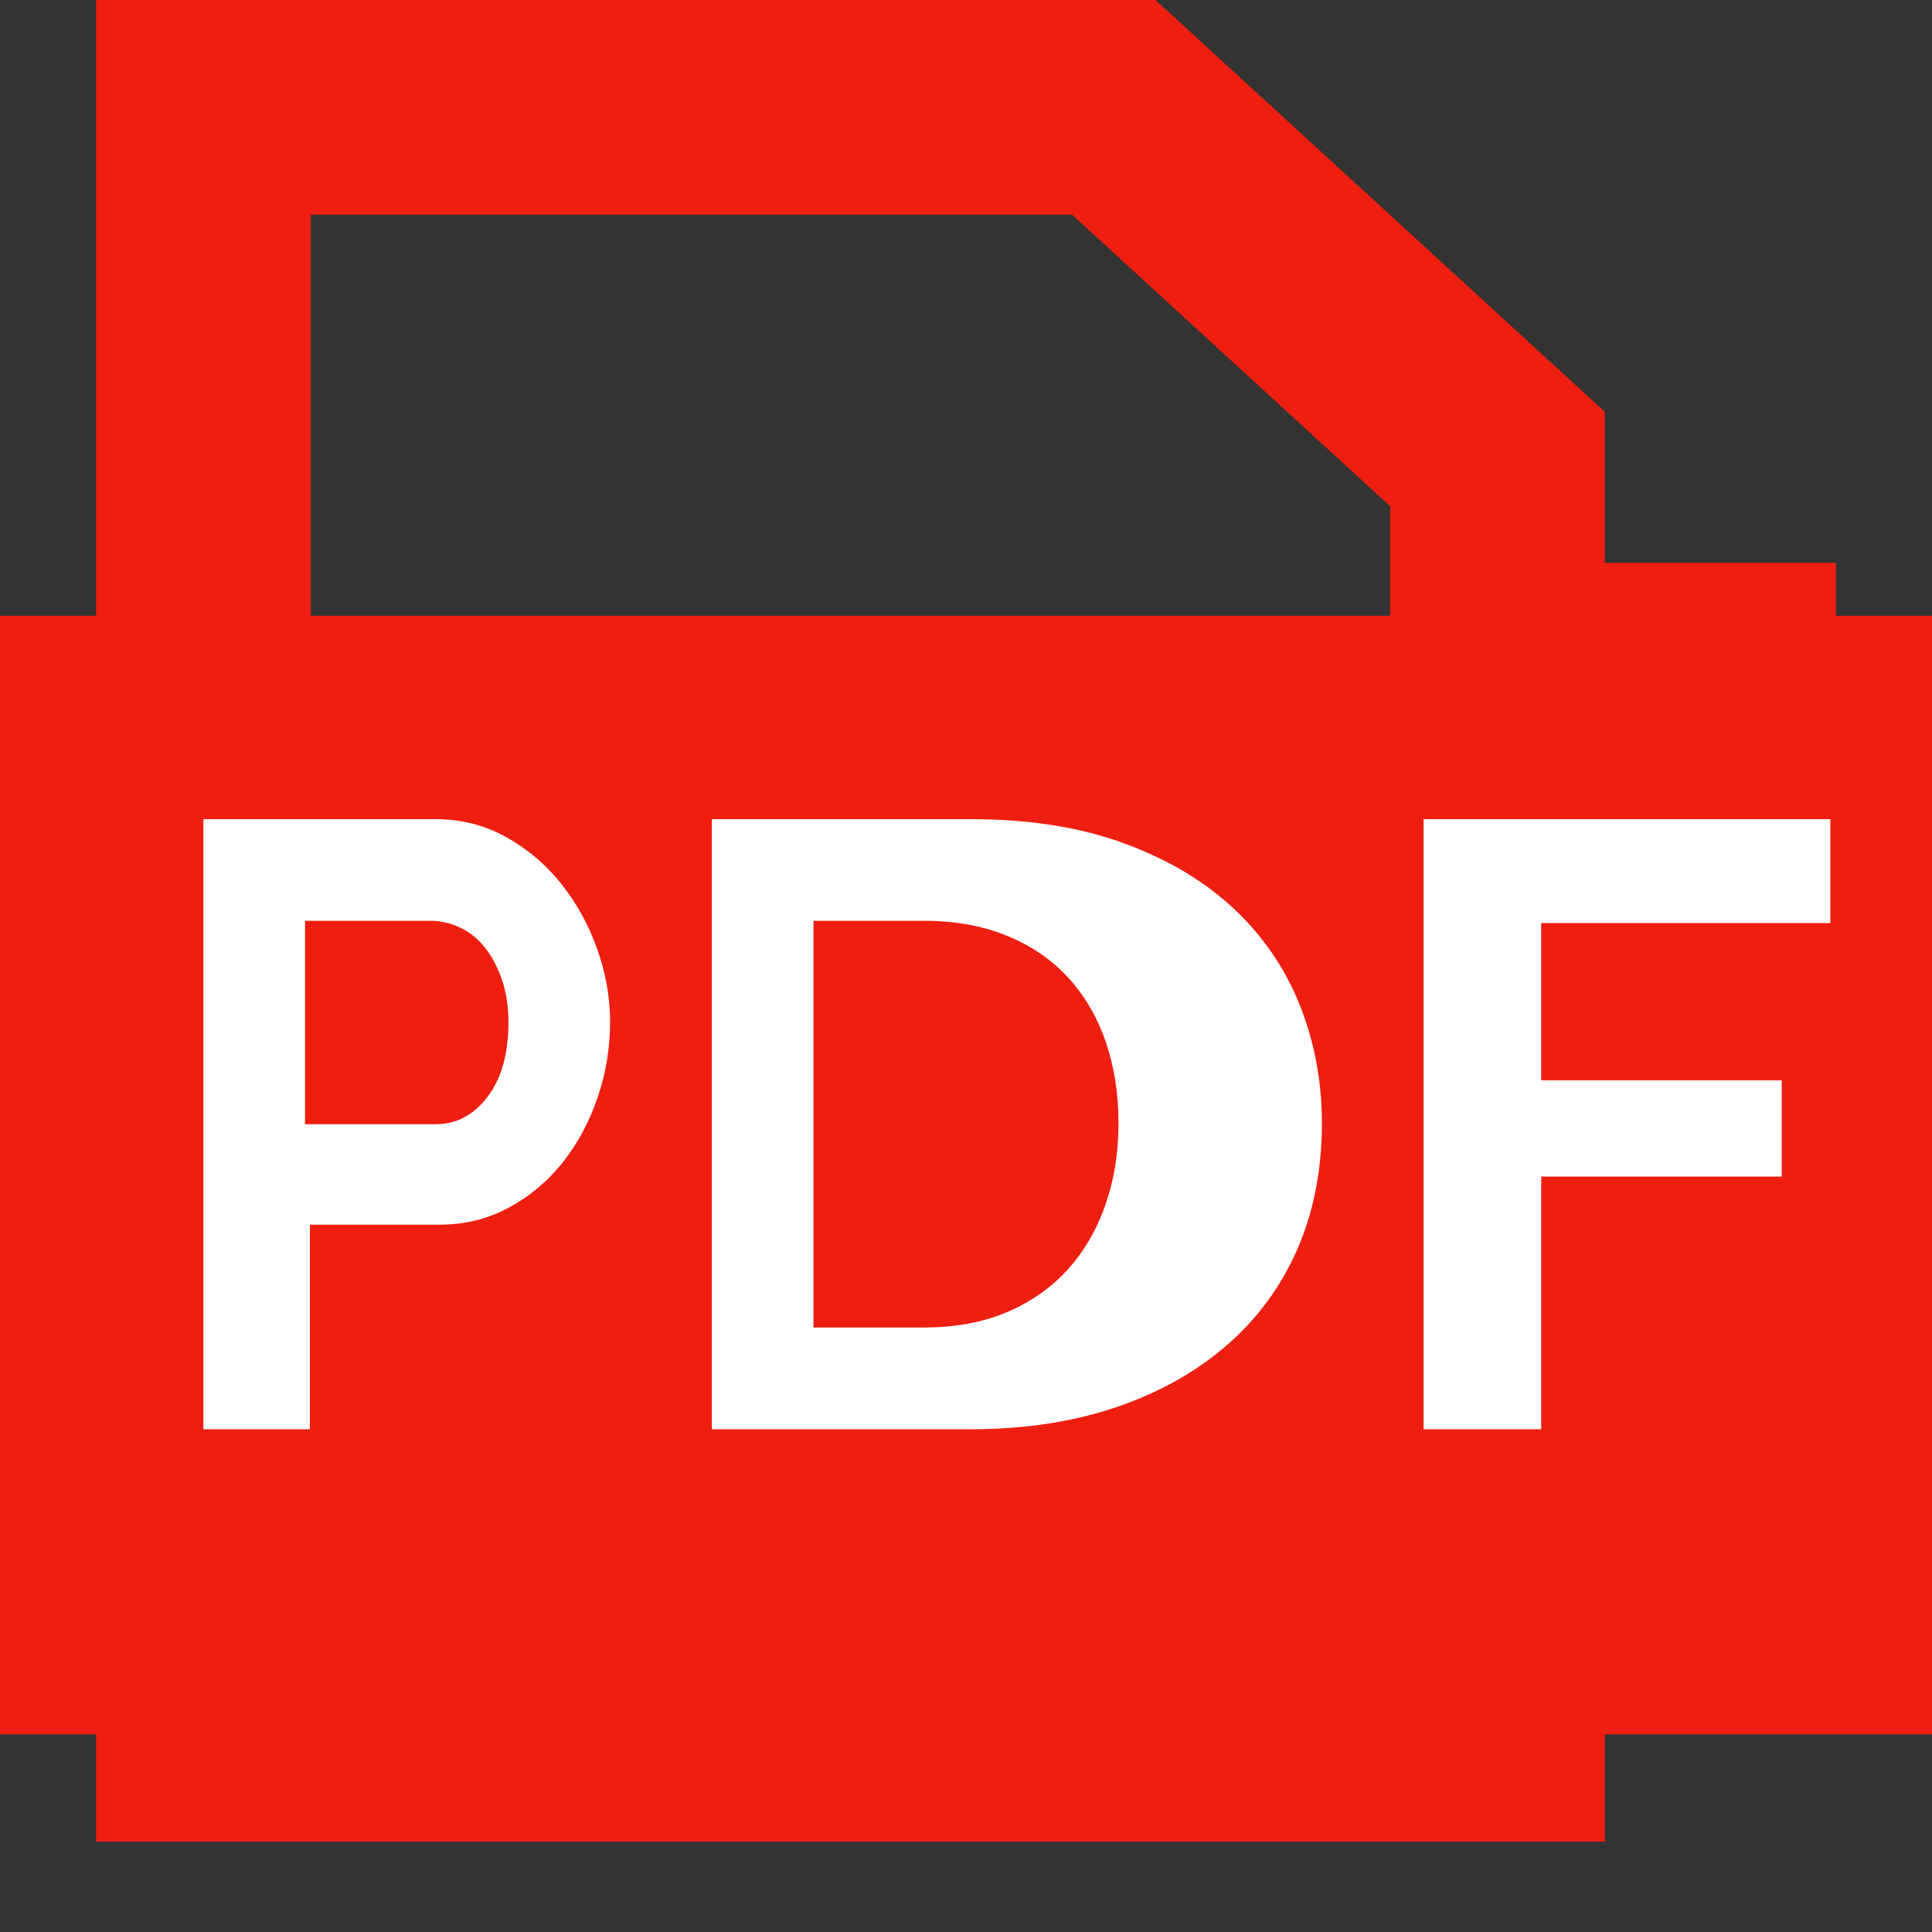
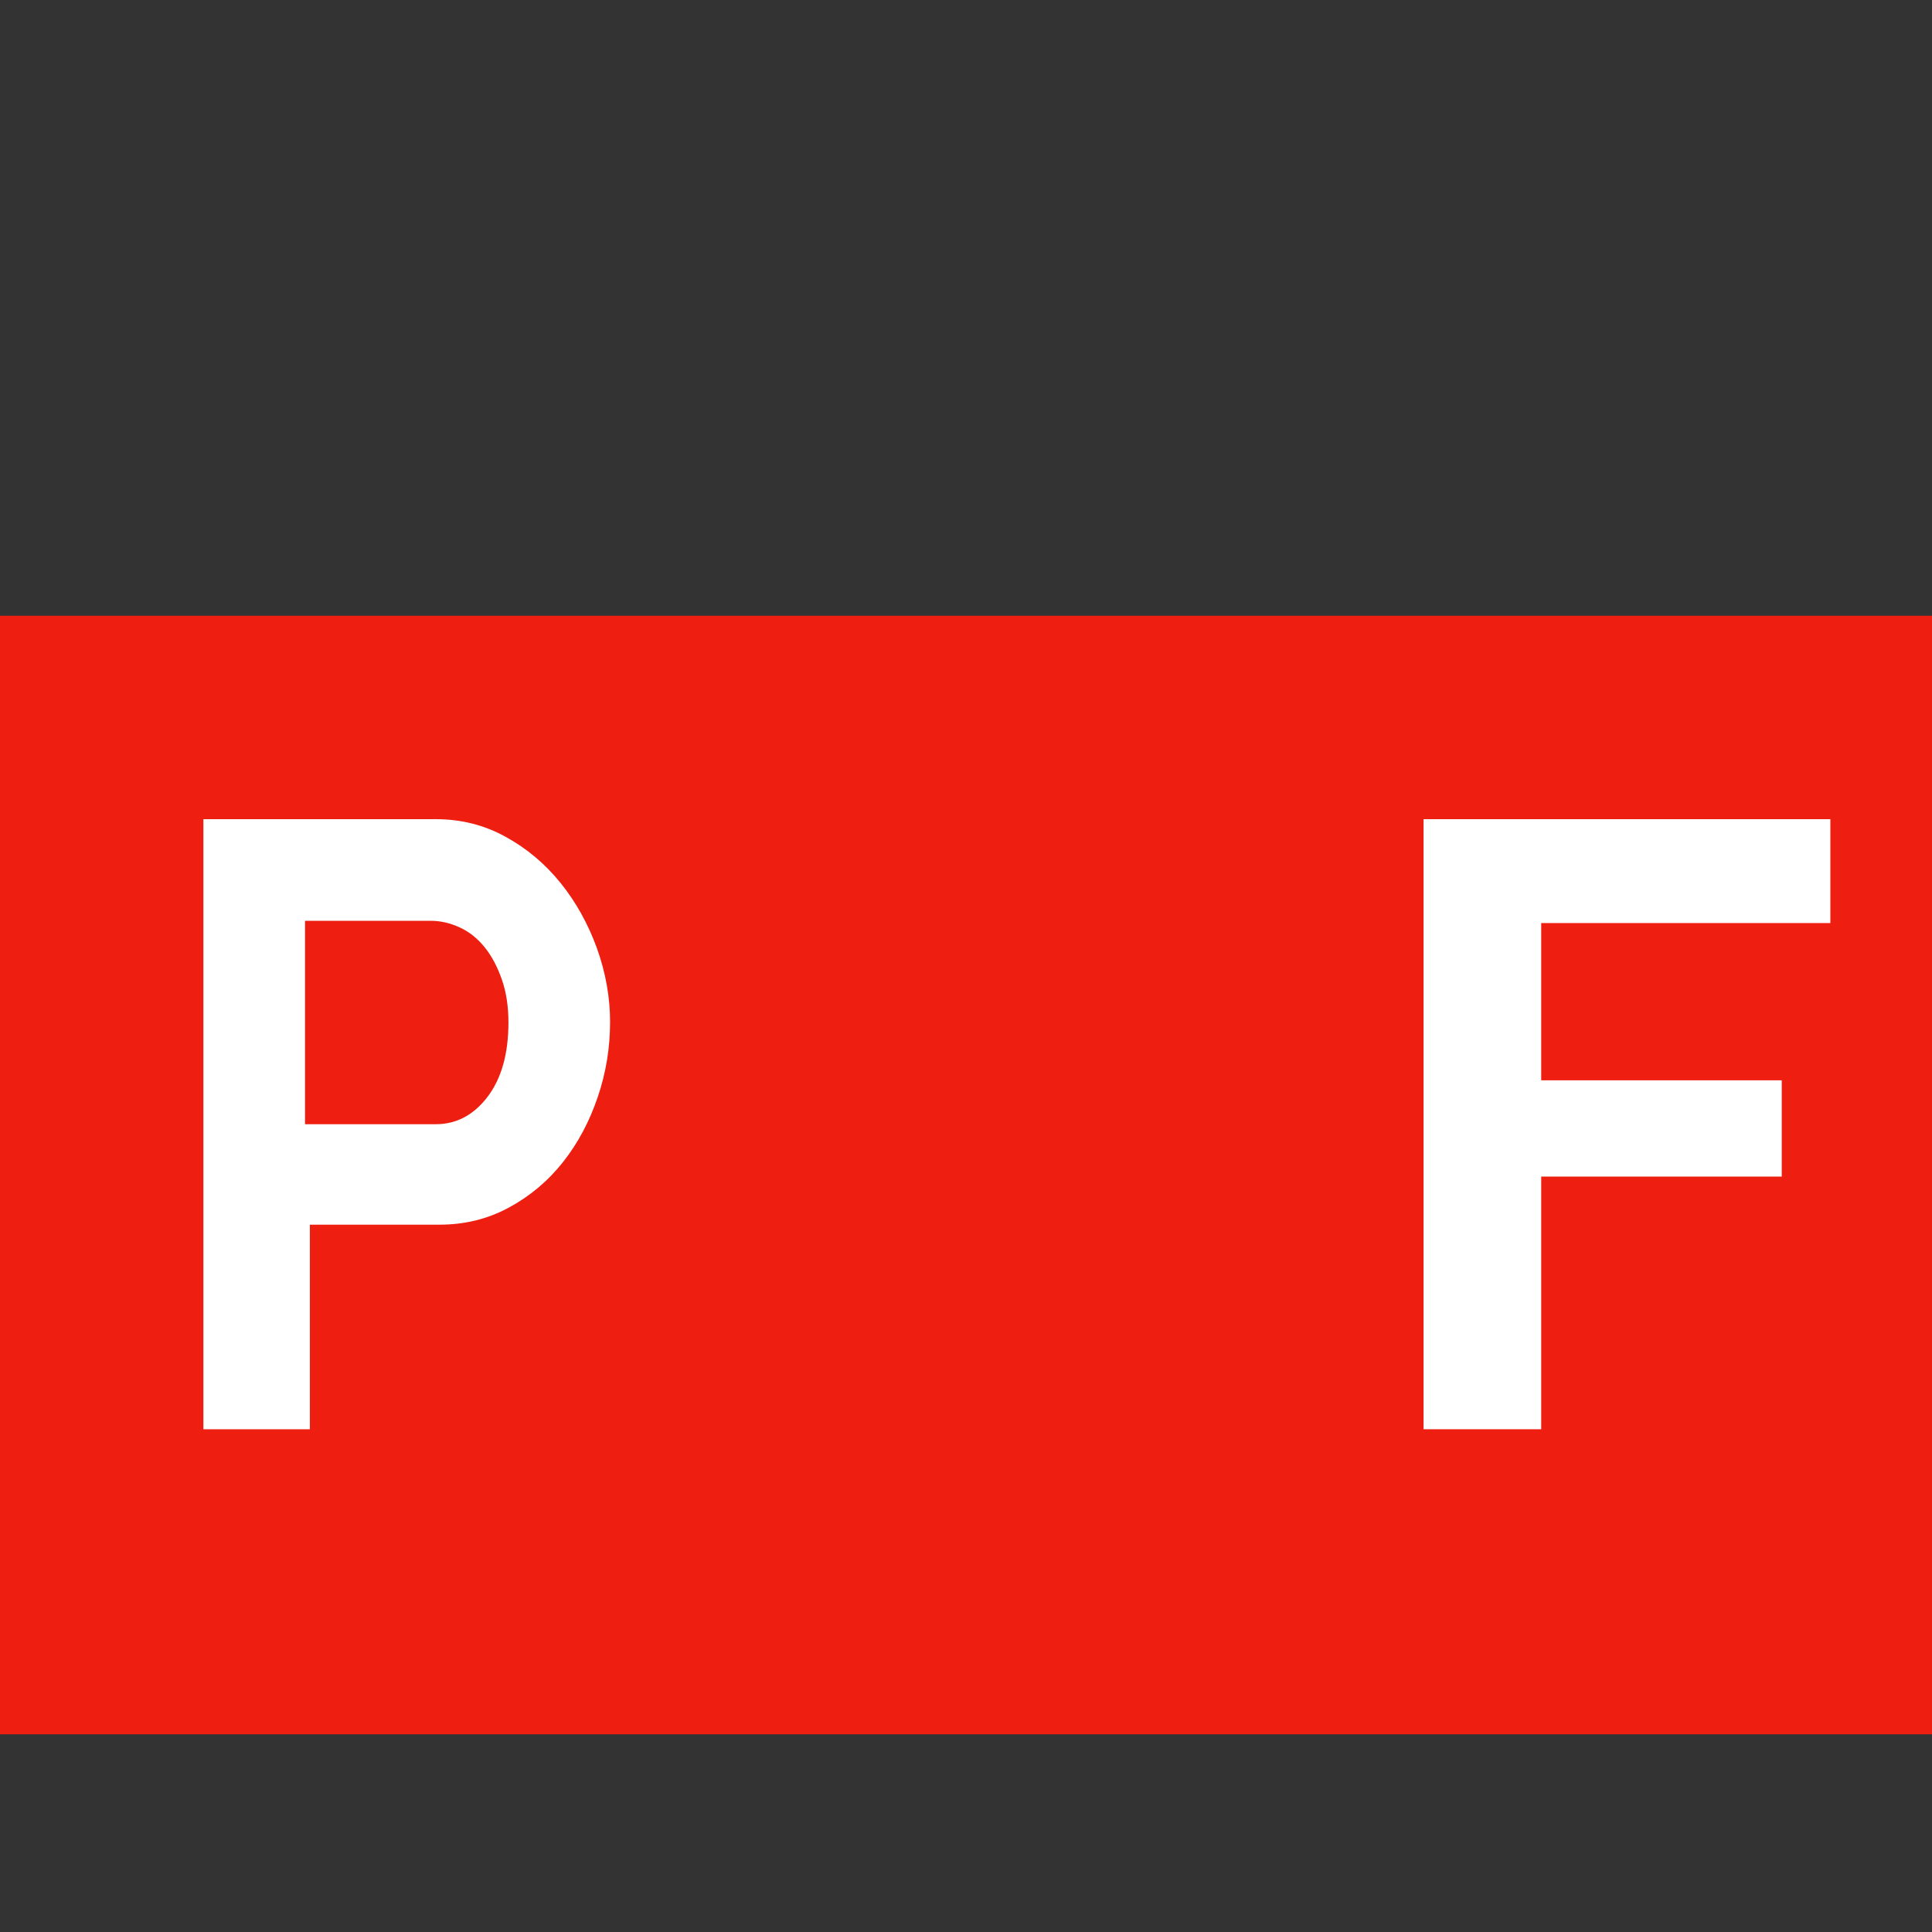
<svg xmlns="http://www.w3.org/2000/svg" width="18px" height="18px" viewBox="0 0 18 18" version="1.1">
  <rect x="0" y="0" width="18" height="18" fill="#333333" stroke="none" />
  <title>pdf</title>
  <desc>Created with Sketch.</desc>
  <g id="Symbols" stroke="none" stroke-width="1" fill="none" fill-rule="evenodd">
    <g id="Share" transform="translate(-127, -7)" fill-rule="nonzero">
      <g id="Group" transform="translate(16, 8)">
        <g id="pdf" transform="translate(111, 0)">
-           <polygon id="XMLID_4_" stroke="#EE1E11" stroke-width="2" points="16.105 5.244 13.952 5.244 13.952 3.277 10.377 0 1.895 0 1.895 15.158 13.952 15.158 13.952 12.938 16.105 12.938" />
          <polygon id="XMLID_4_-path" fill="#EE1E11" points="18 15.158 0 15.158 0 4.737 18 4.737" />
          <path d="M2.887,10.41 L4.095,10.41 C4.33,10.41 4.546,10.357 4.742,10.25 C4.939,10.144 5.107,10.002 5.246,9.826 C5.385,9.65 5.492,9.448 5.569,9.221 C5.646,8.995 5.684,8.761 5.684,8.521 C5.684,8.292 5.643,8.063 5.562,7.836 C5.48,7.61 5.368,7.407 5.224,7.228 C5.08,7.049 4.909,6.905 4.71,6.796 C4.511,6.686 4.294,6.632 4.059,6.632 L1.895,6.632 L1.895,12.316 L2.887,12.316 L2.887,10.41 L2.887,10.41 Z M2.842,7.579 L4.014,7.579 C4.105,7.579 4.195,7.6 4.284,7.641 C4.373,7.682 4.45,7.744 4.516,7.826 C4.582,7.908 4.635,8.009 4.676,8.127 C4.717,8.245 4.737,8.378 4.737,8.526 C4.737,8.817 4.672,9.048 4.543,9.218 C4.413,9.389 4.252,9.474 4.06,9.474 L2.842,9.474 L2.842,7.579 L2.842,7.579 Z" id="XMLID_7_" fill="#FFFFFF" />
-           <path d="M10.395,12.112 C10.797,11.976 11.141,11.783 11.428,11.535 C11.714,11.287 11.934,10.988 12.087,10.639 C12.239,10.289 12.316,9.898 12.316,9.466 C12.316,9.076 12.247,8.709 12.11,8.365 C11.973,8.021 11.767,7.72 11.493,7.464 C11.219,7.208 10.878,7.005 10.469,6.856 C10.061,6.706 9.586,6.632 9.044,6.632 L6.632,6.632 L6.632,12.316 L9.044,12.316 C9.542,12.316 9.993,12.248 10.395,12.112 Z M7.579,7.579 L8.609,7.579 C8.896,7.579 9.152,7.625 9.378,7.717 C9.604,7.808 9.794,7.938 9.949,8.105 C10.103,8.273 10.221,8.472 10.301,8.704 C10.381,8.937 10.421,9.19 10.421,9.466 C10.421,9.736 10.381,9.987 10.301,10.219 C10.221,10.451 10.105,10.652 9.953,10.822 C9.801,10.992 9.612,11.126 9.386,11.223 C9.16,11.32 8.901,11.368 8.609,11.368 L7.579,11.368 L7.579,7.579 L7.579,7.579 Z" id="XMLID_10_" fill="#FFFFFF" />
          <polygon id="XMLID_13_" fill="#FFFFFF" points="14.359 9.962 16.6 9.962 16.6 9.065 14.359 9.065 14.359 7.6 17.053 7.6 17.053 6.632 13.263 6.632 13.263 12.316 14.359 12.316" />
        </g>
      </g>
    </g>
  </g>
</svg>